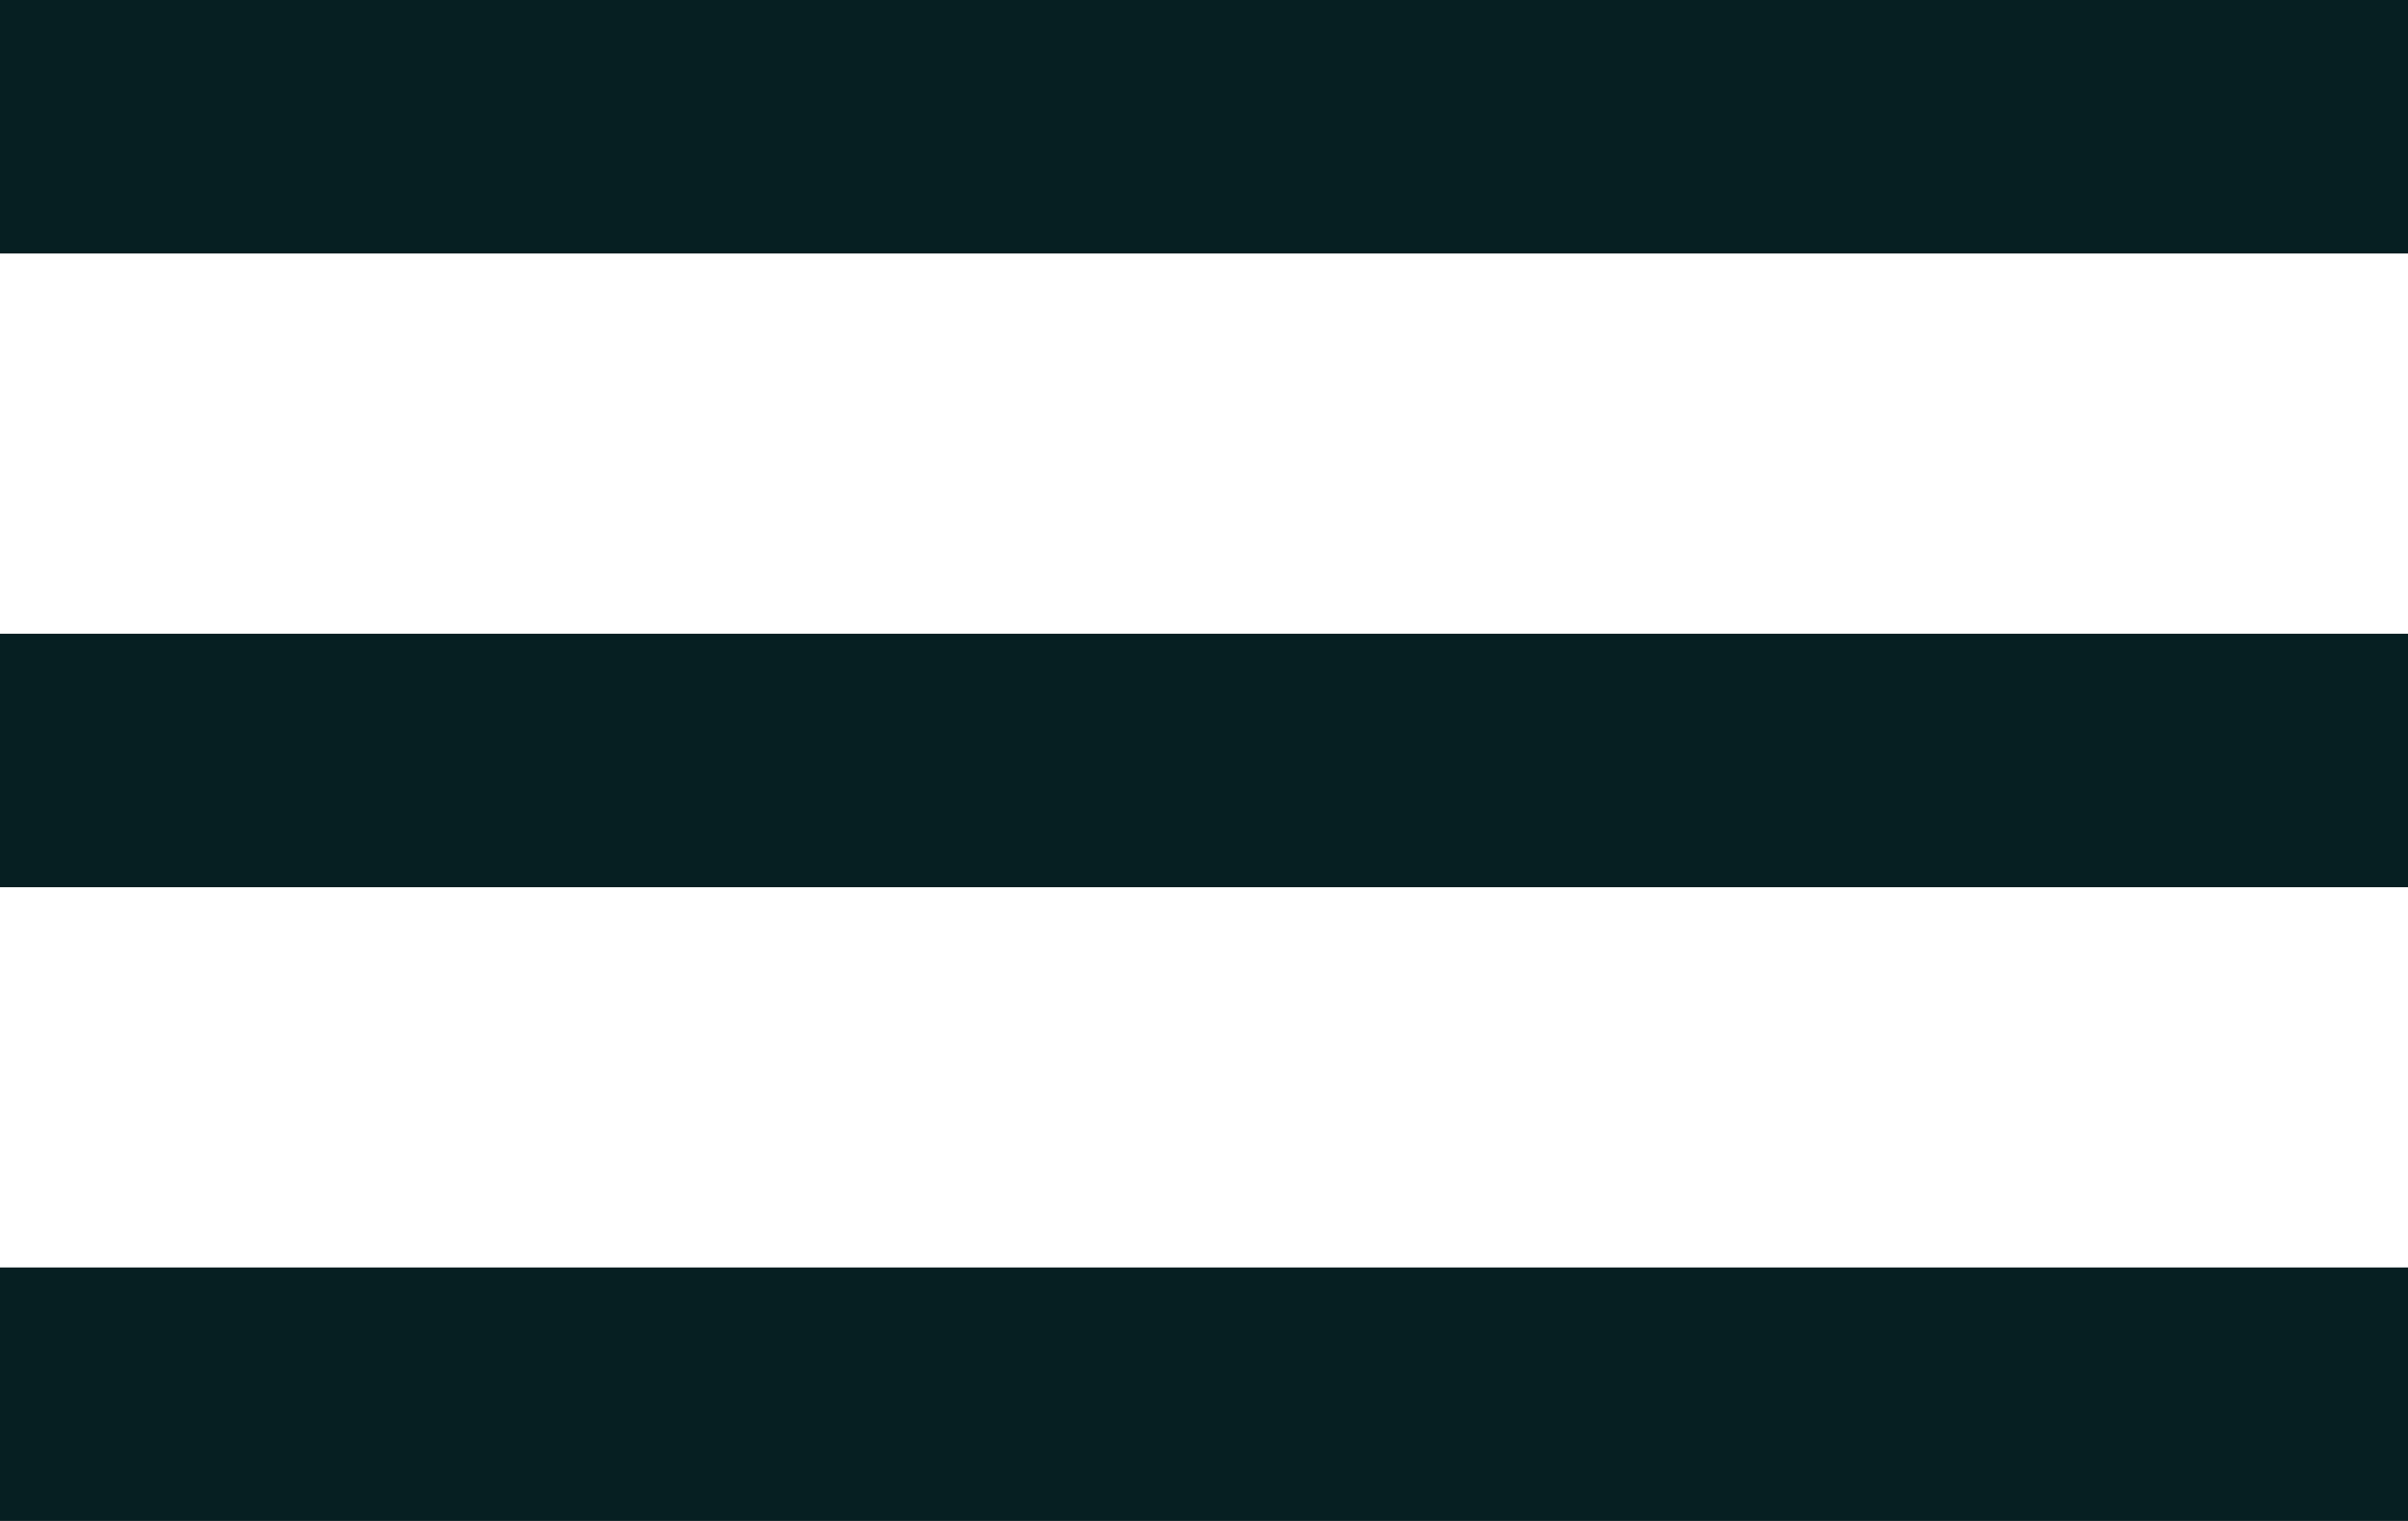
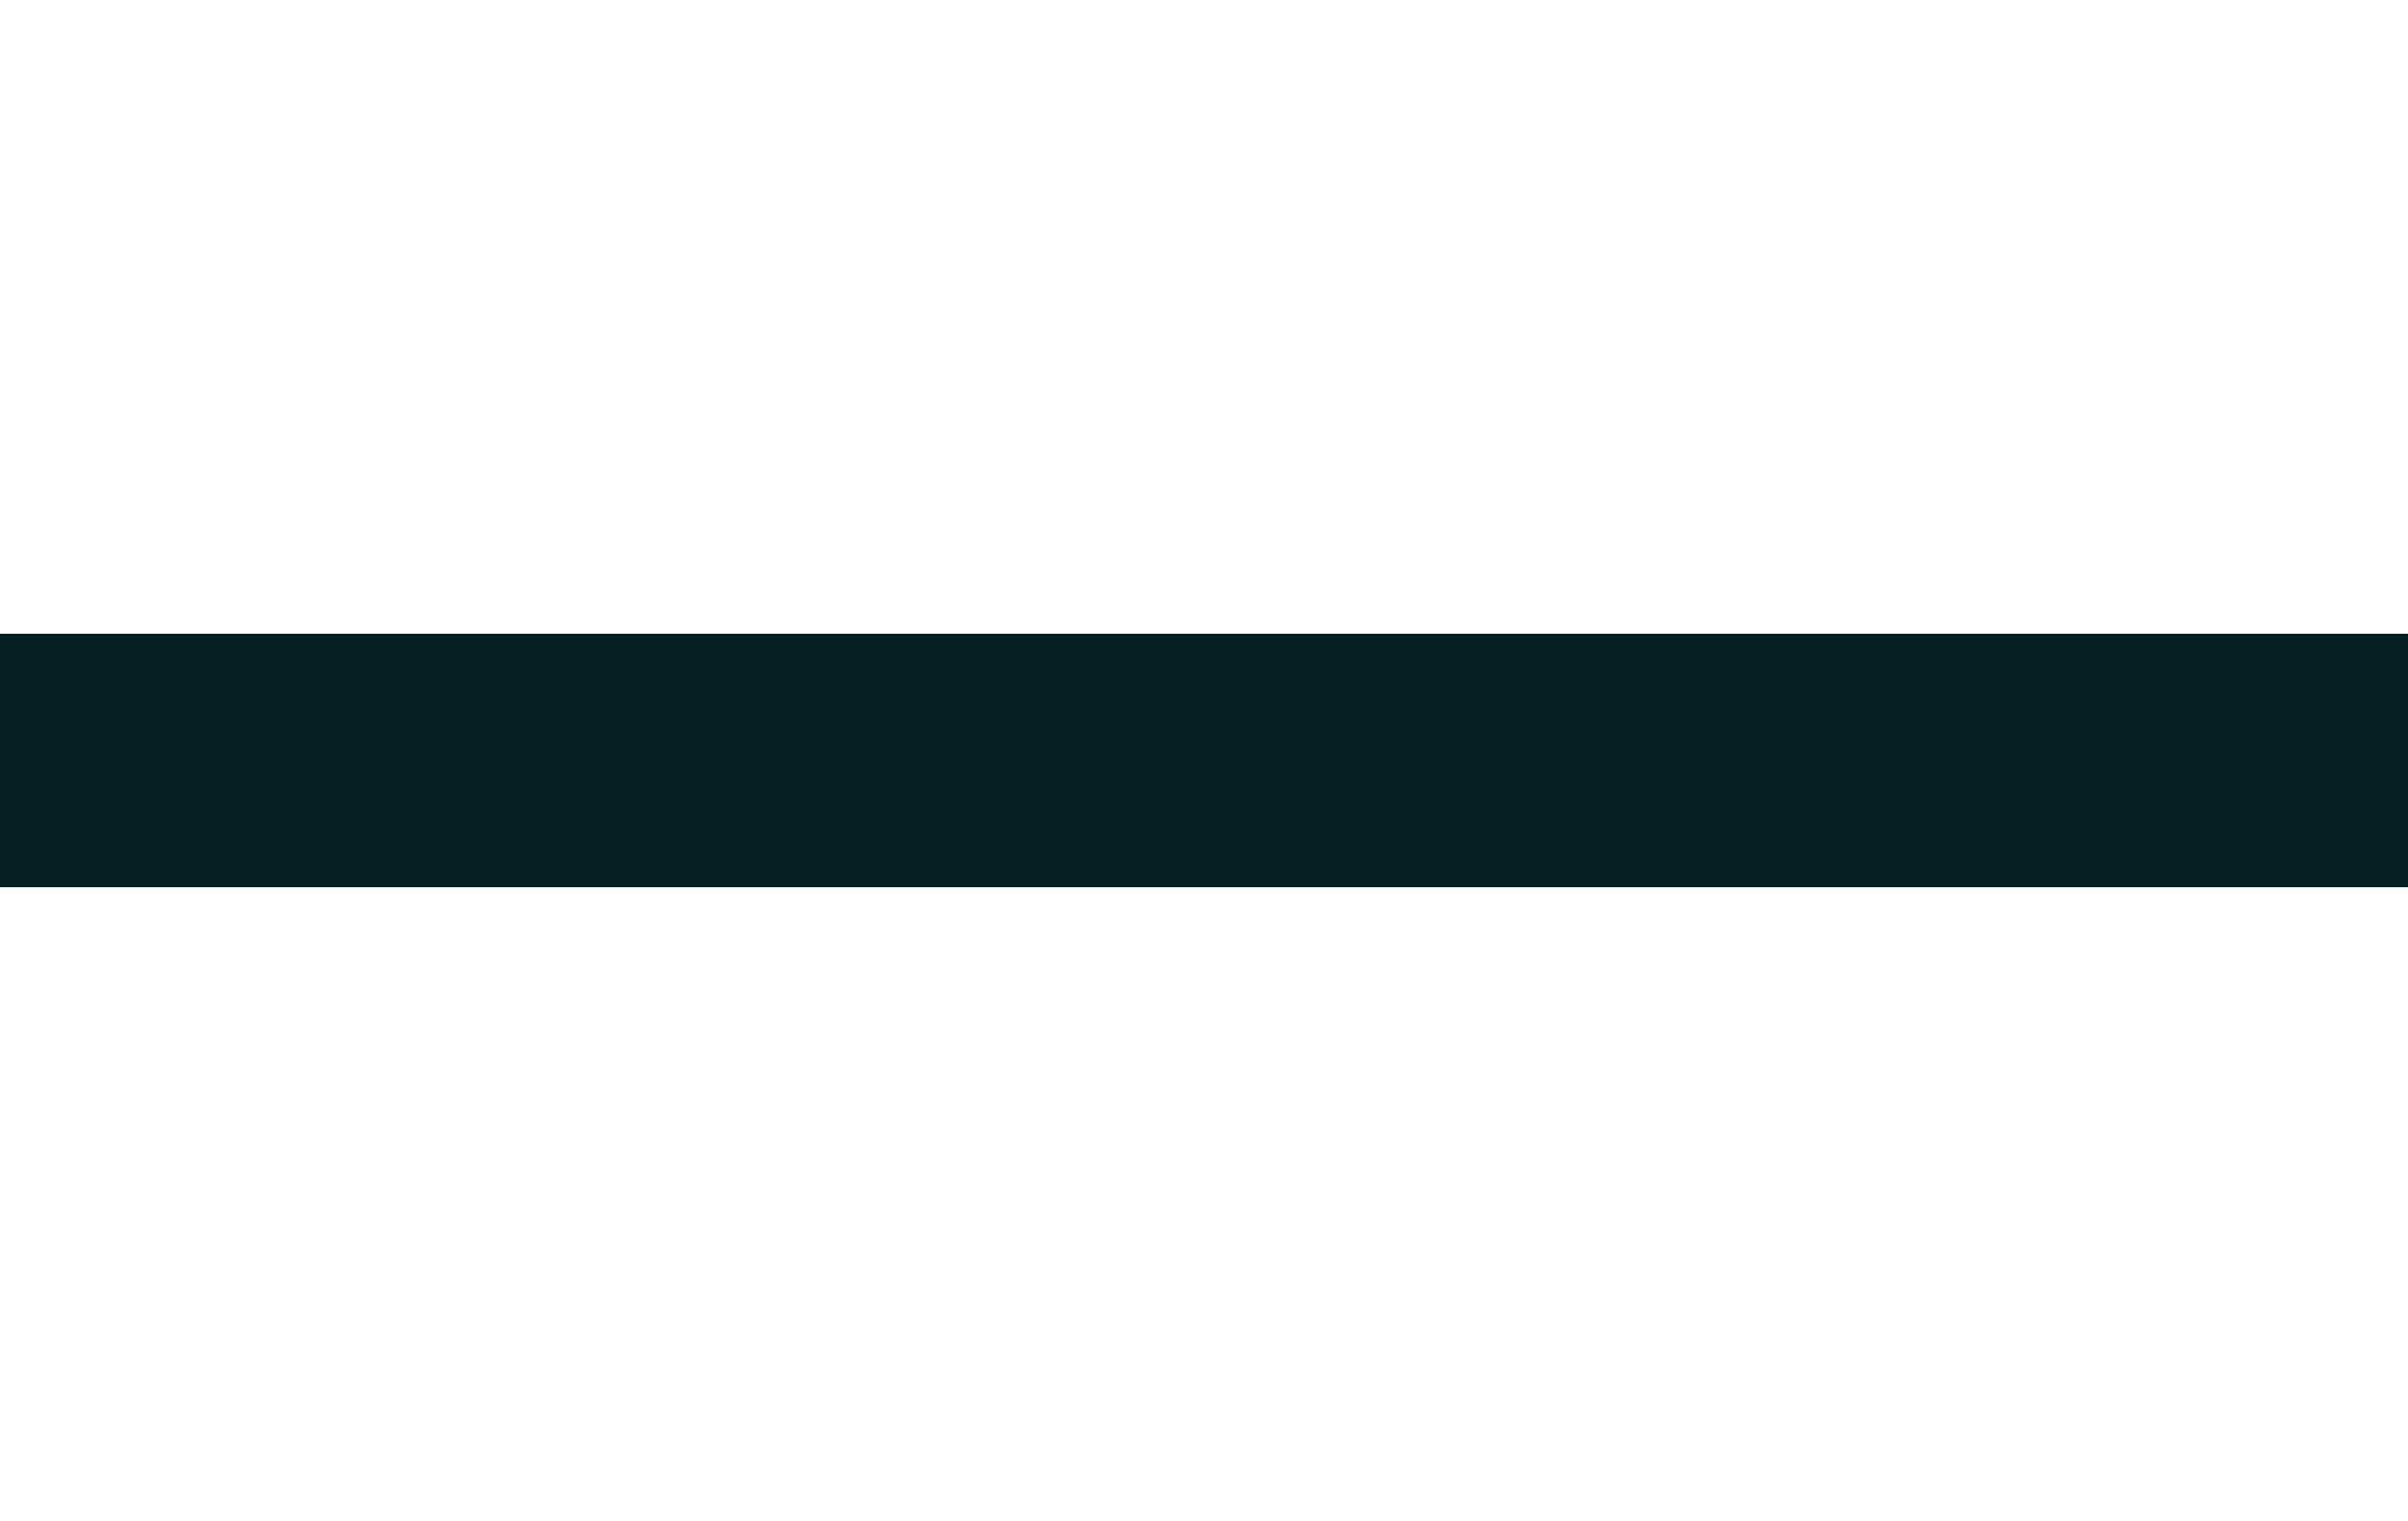
<svg xmlns="http://www.w3.org/2000/svg" width="19" height="12" viewBox="0 0 19 12" fill="none">
-   <path d="M19 0V2H0V0H19Z" fill="#061F22" />
  <path d="M19 5V7H0V5H19Z" fill="#061F22" />
-   <path d="M19 10V12H0V10H19Z" fill="#061F22" />
</svg>